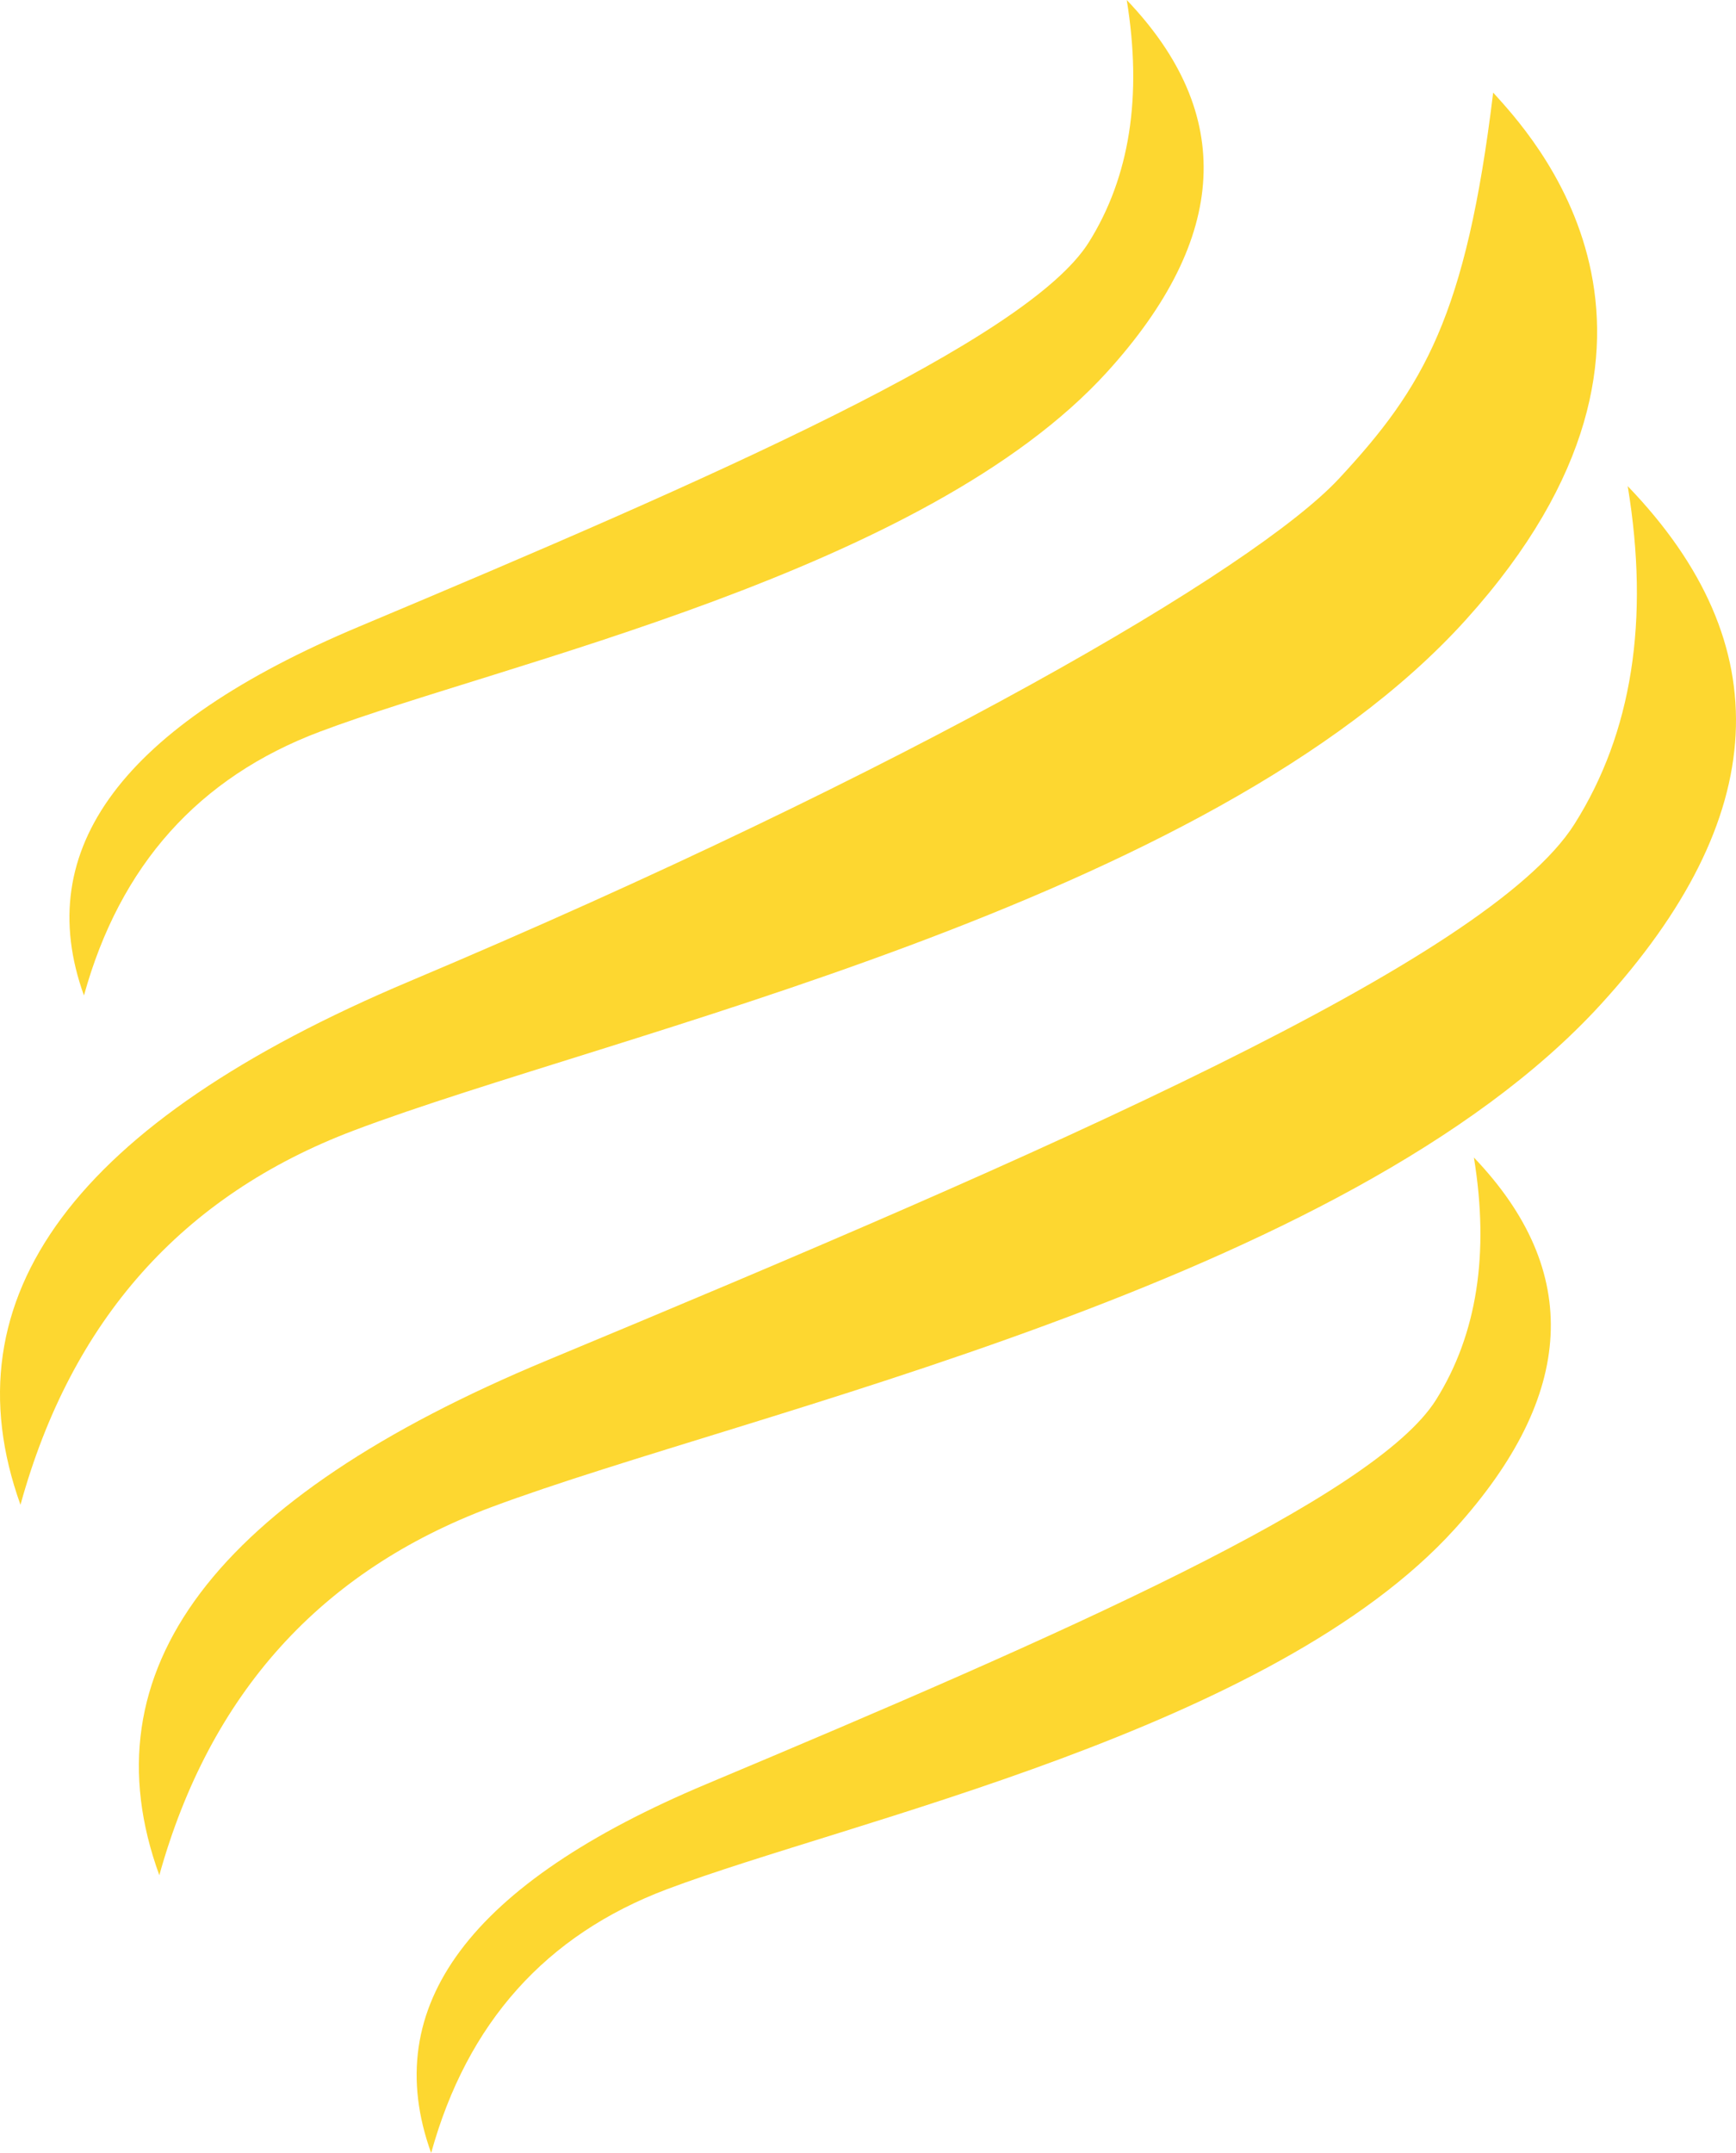
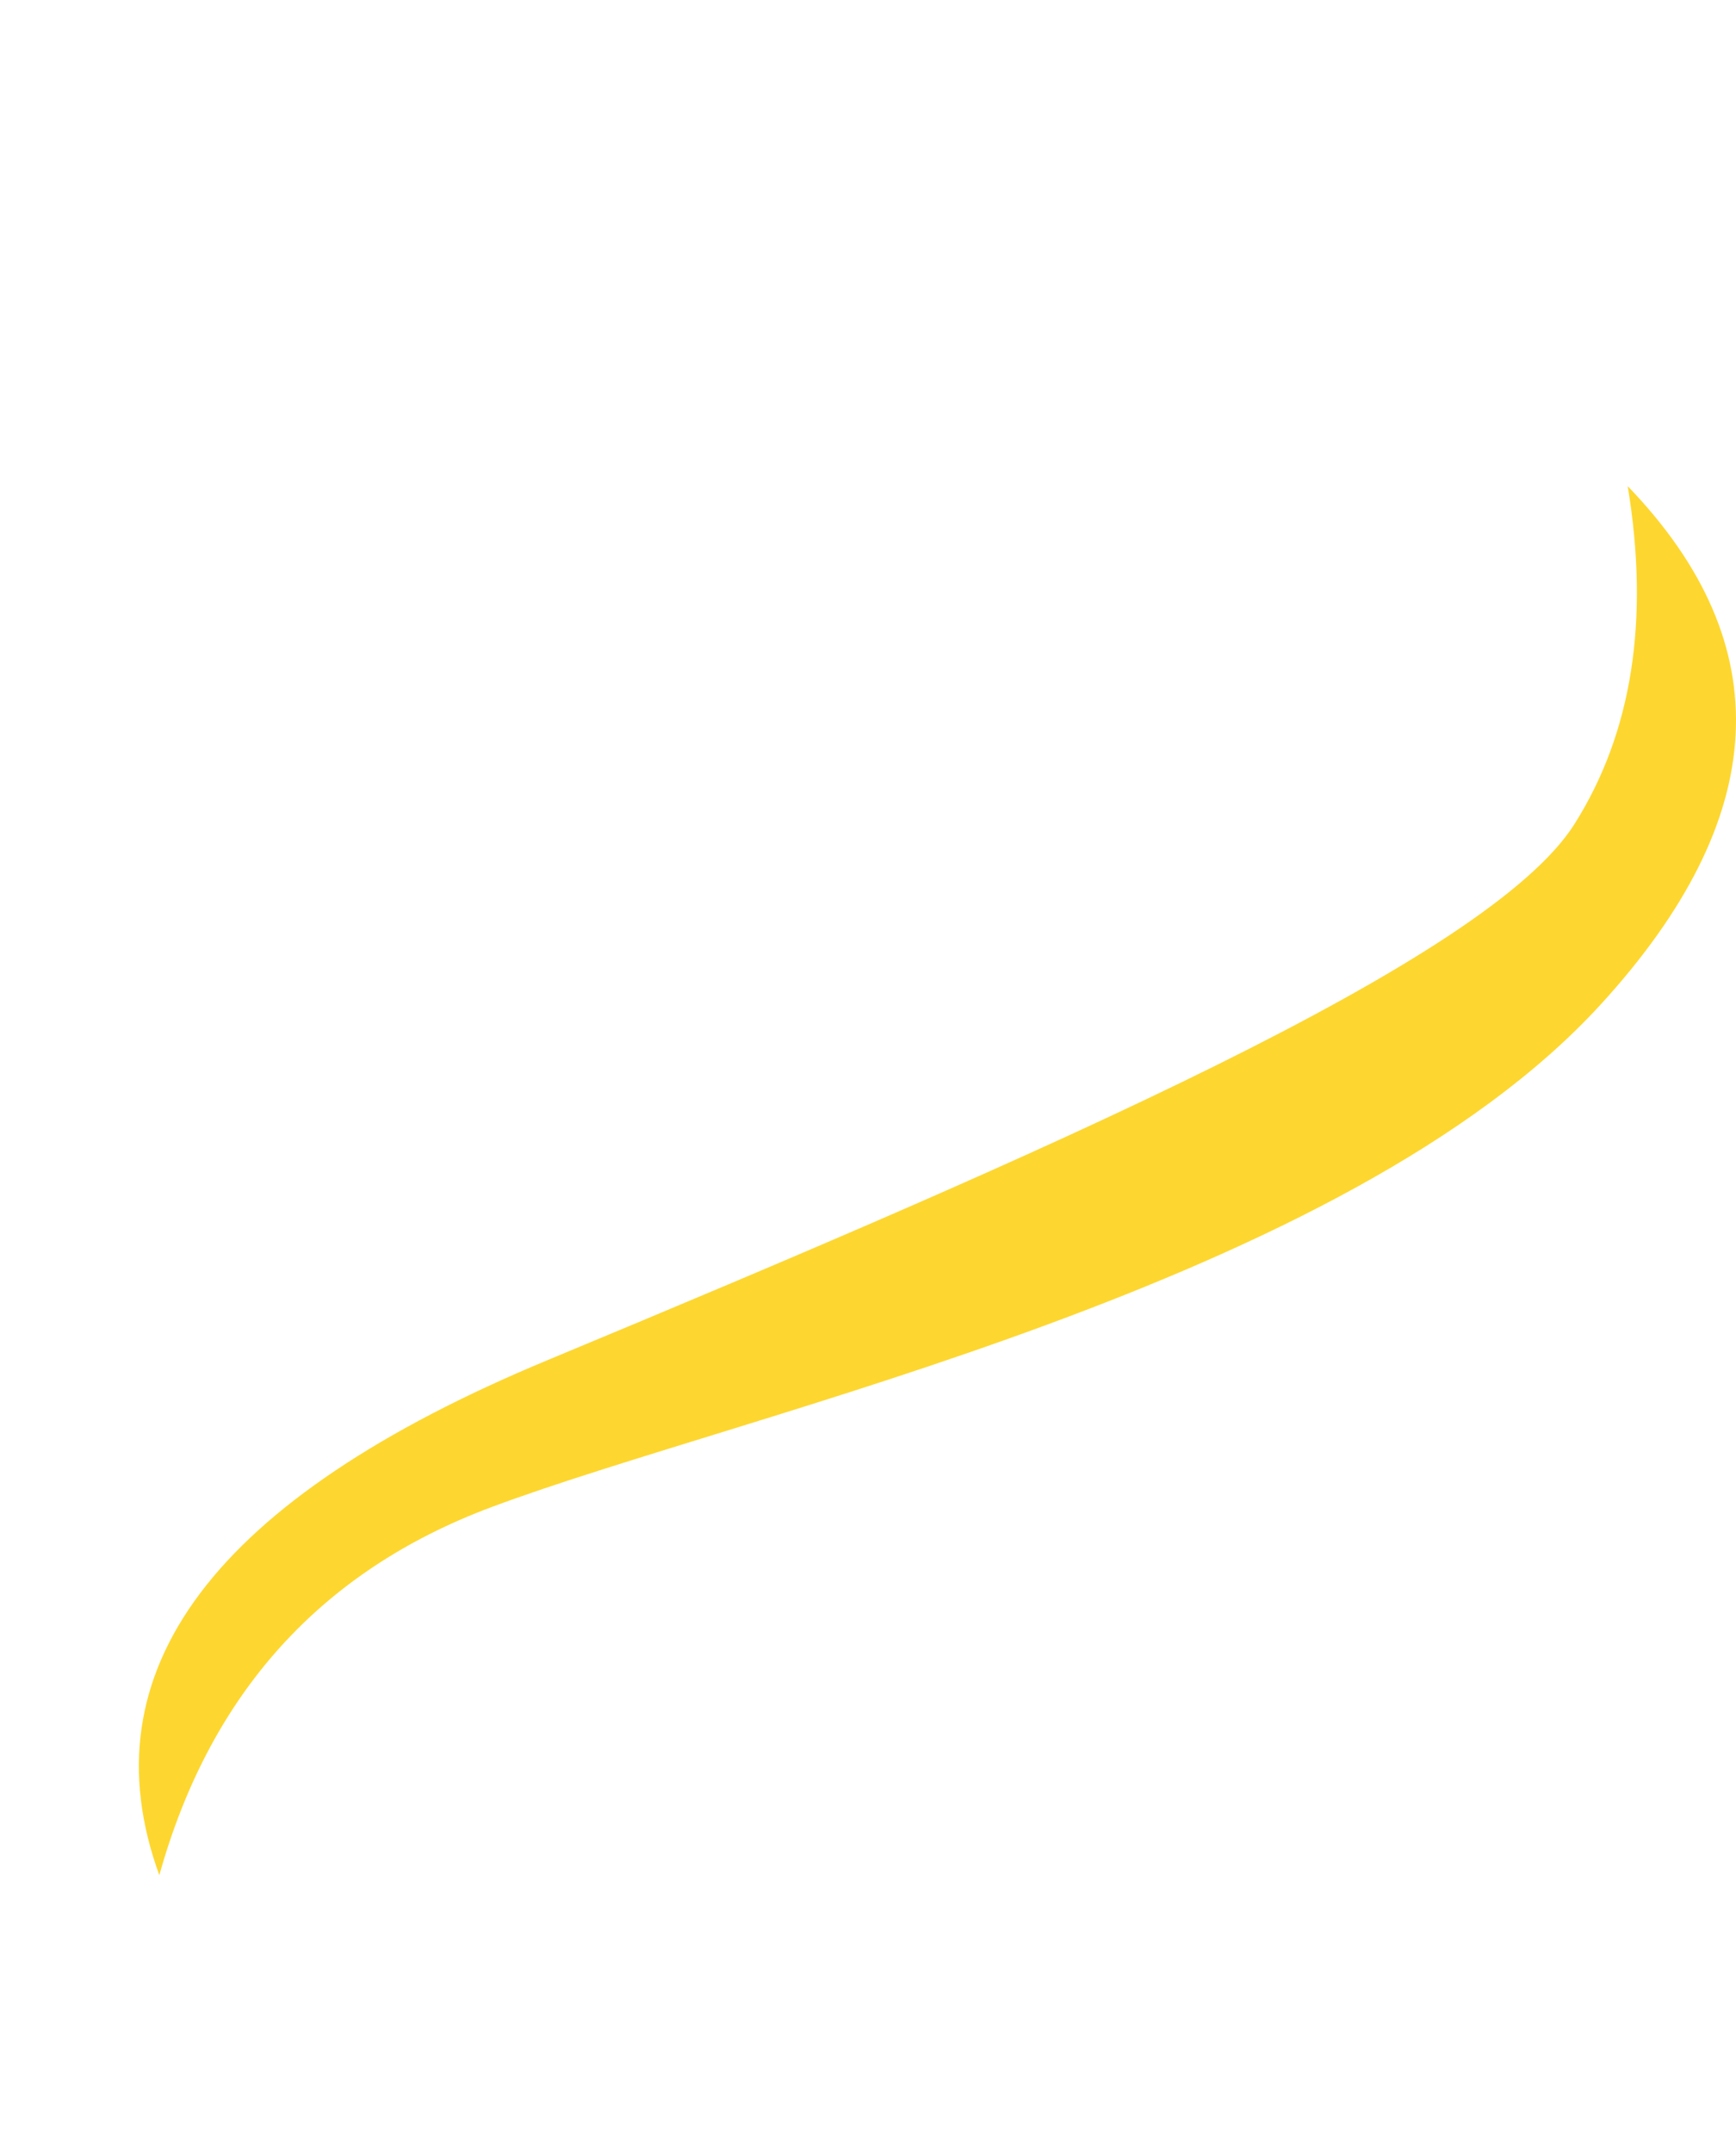
<svg xmlns="http://www.w3.org/2000/svg" width="75" height="93" viewBox="0 0 75 93">
  <g fill="#FDD730" fill-rule="evenodd">
-     <path d="M3.627 43c-2.286-6.337 1.68-11.65 11.897-15.938 15.326-6.434 28.872-12.37 31.52-16.602C48.81 7.638 49.355 4.152 48.678 0c4.691 4.91 4.415 10.259-.827 16.045-7.863 8.679-26.167 12.597-34.029 15.559C8.581 33.578 5.182 37.377 3.627 43zM18.627 93c-2.286-6.337 1.68-11.65 11.897-15.938 15.326-6.434 28.872-12.37 31.52-16.602 1.766-2.822 2.31-6.308 1.633-10.46 4.691 4.91 4.415 10.259-.827 16.045-7.863 8.679-26.167 12.597-34.029 15.559-5.24 1.974-8.639 5.773-10.194 11.396z" />
-     <path d="M.885 65c-3.228-8.99 2.373-16.526 16.802-22.61 21.644-9.126 36.523-17.797 40.17-21.726 3.647-3.928 5.483-7.02 6.652-16.664 1.544 1.717 9.936 10.449-1.169 22.76-11.105 12.313-36.955 17.871-48.057 22.073C7.88 51.634 3.083 57.023.885 65z" />
    <path d="M6.883 81c-3.22-8.842 2.365-16.255 16.753-22.24 21.581-8.976 40.657-17.259 44.386-23.165 2.486-3.937 3.253-8.802 2.3-14.595 6.604 6.852 6.216 14.314-1.166 22.388-11.073 12.11-36.847 17.577-47.918 21.71C13.858 67.853 9.073 73.154 6.883 81z" />
  </g>
</svg>